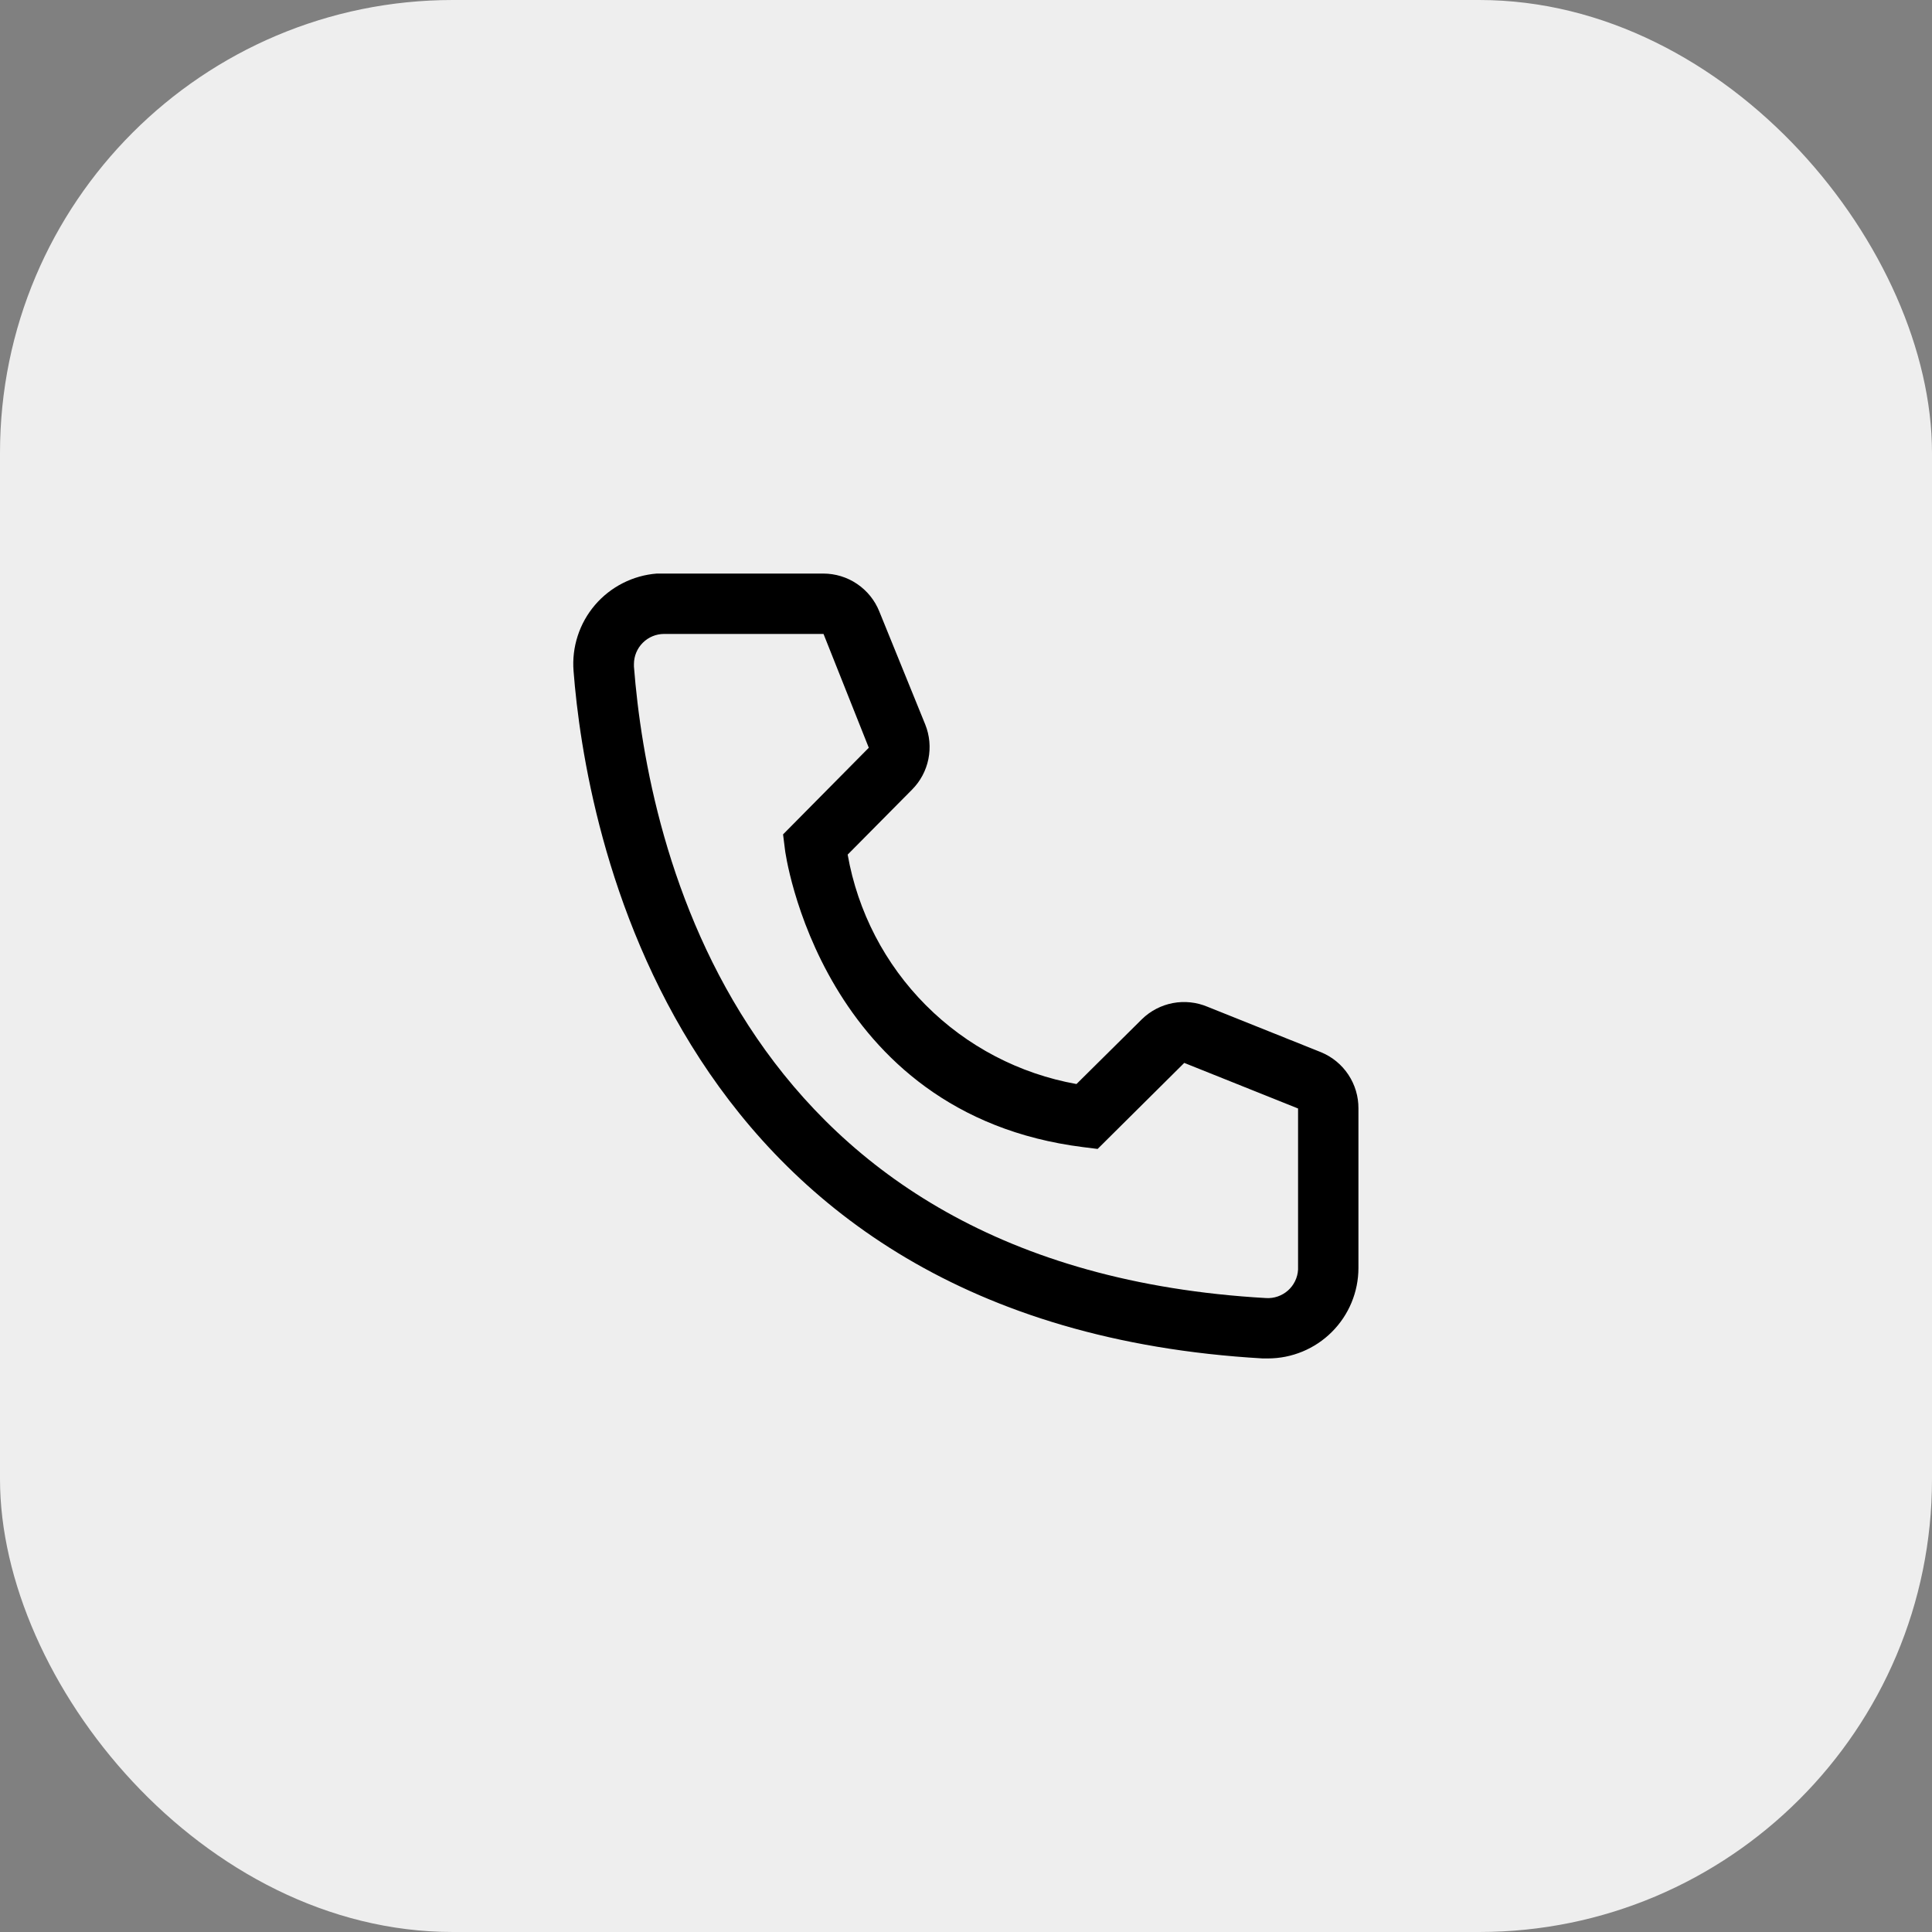
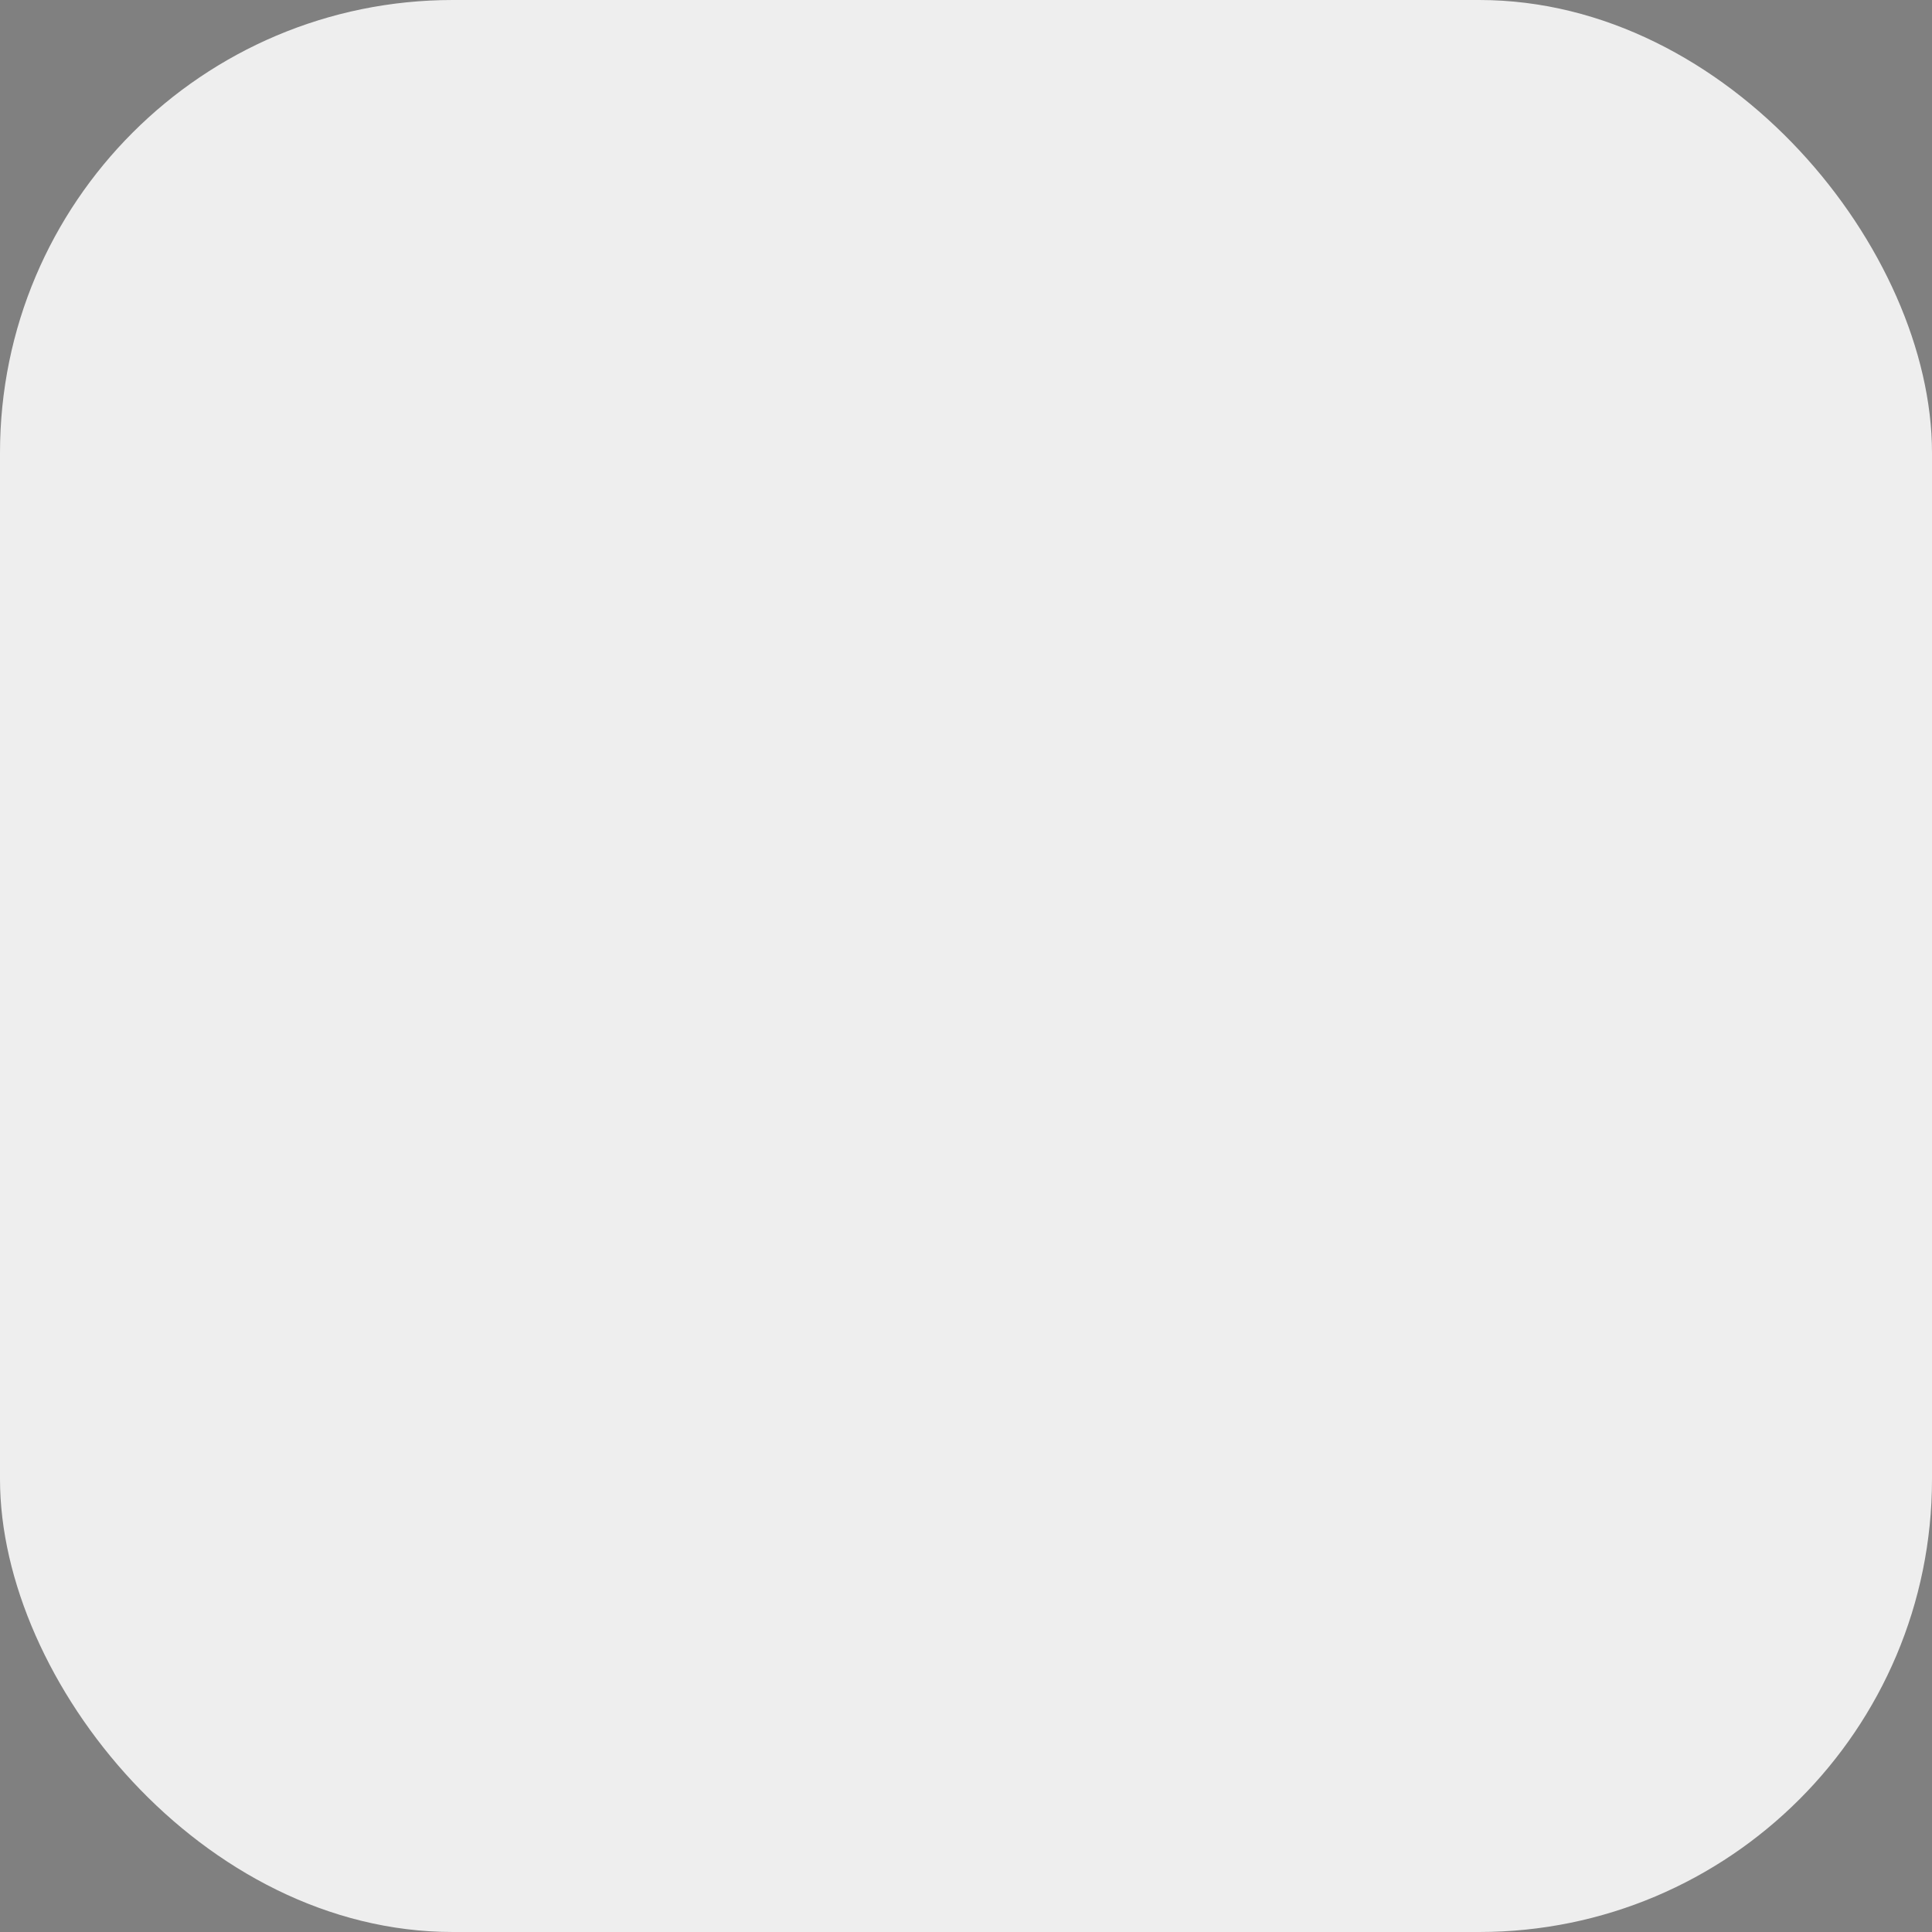
<svg xmlns="http://www.w3.org/2000/svg" width="64" height="64" viewBox="0 0 64 64" fill="none">
  <rect x="0" y="0" width="64" height="64" fill="#808080" stroke="none" />
  <rect width="64" height="64" rx="15" fill="#EEEEEE" />
-   <path d="M42 45H41.83C22.18 43.87 19.39 27.29 19 22.23C18.968 21.837 19.015 21.441 19.137 21.065C19.258 20.69 19.453 20.342 19.709 20.042C19.966 19.742 20.279 19.496 20.631 19.317C20.983 19.138 21.366 19.03 21.76 19H27.27C27.67 19 28.062 19.119 28.393 19.344C28.725 19.569 28.982 19.888 29.13 20.26L30.65 24C30.796 24.363 30.832 24.762 30.754 25.146C30.676 25.53 30.487 25.883 30.21 26.16L28.08 28.31C28.413 30.201 29.318 31.944 30.674 33.303C32.029 34.662 33.77 35.572 35.66 35.91L37.83 33.76C38.111 33.486 38.467 33.301 38.853 33.228C39.239 33.155 39.638 33.198 40 33.35L43.77 34.86C44.136 35.013 44.449 35.271 44.668 35.603C44.887 35.934 45.003 36.323 45 36.72V42C45 42.796 44.684 43.559 44.121 44.121C43.559 44.684 42.795 45 42 45ZM22 21C21.735 21 21.48 21.105 21.293 21.293C21.105 21.48 21 21.735 21 22V22.08C21.46 28 24.41 42 41.94 43C42.071 43.008 42.203 42.99 42.327 42.947C42.452 42.904 42.566 42.837 42.665 42.75C42.763 42.663 42.844 42.557 42.901 42.438C42.959 42.32 42.992 42.191 43 42.06V36.72L39.23 35.21L36.36 38.06L35.88 38C27.18 36.91 26 28.21 26 28.12L25.94 27.64L28.78 24.77L27.28 21H22Z" fill="black" />
</svg>